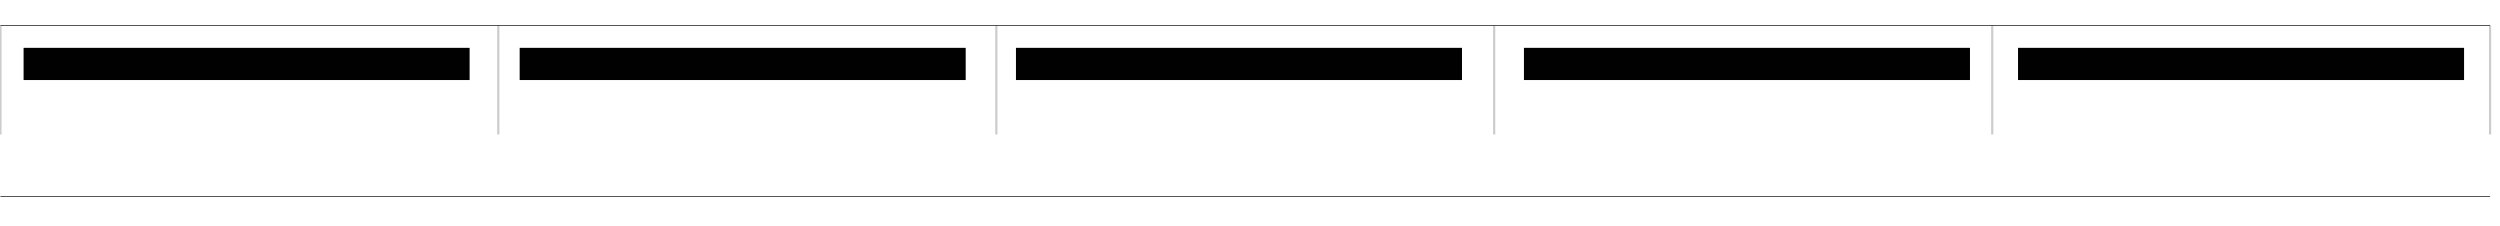
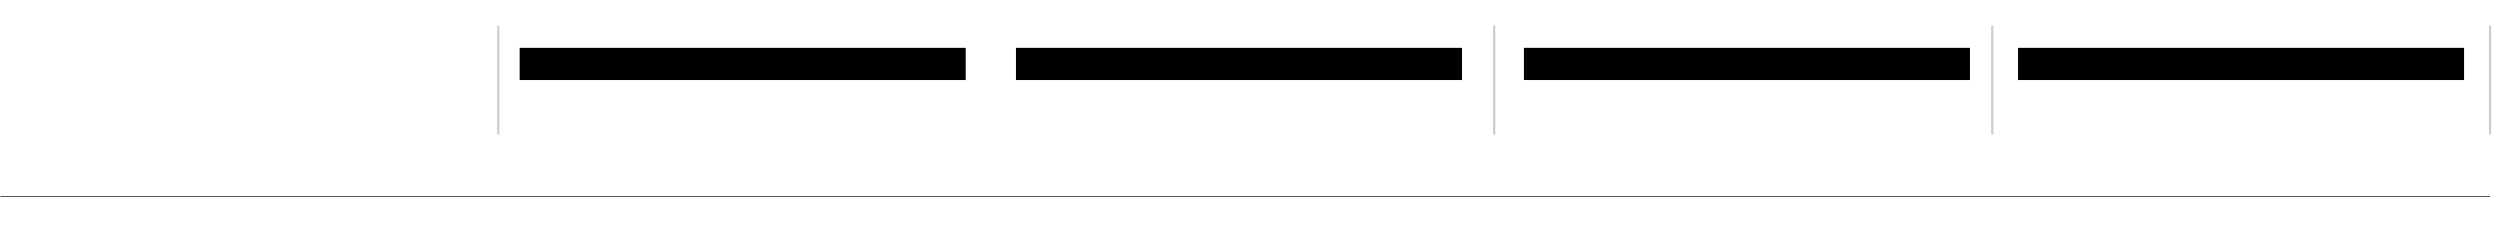
<svg xmlns="http://www.w3.org/2000/svg" version="1.1" viewBox="0 0 1133.9 102.7">
  <defs>
    <style>
      .cls-1 {
        fill: #010101;
      }

      .cls-2 {
        stroke-width: .3px;
      }

      .cls-2, .cls-3 {
        fill: none;
        stroke: #010101;
        stroke-miterlimit: 10;
      }

      .cls-3 {
        opacity: .2;
      }
    </style>
  </defs>
  <g>
    <g id="Layer_1">
-       <line class="cls-2" x1=".2" y1="11.5" x2="1129.4" y2="11.5" />
      <line class="cls-2" x1=".2" y1="89.2" x2="1129.4" y2="89.2" />
      <g>
-         <line class="cls-3" x1=".2" y1="11.6" x2=".2" y2="61" />
        <line class="cls-3" x1="226" y1="11.6" x2="226" y2="61" />
-         <line class="cls-3" x1="451.9" y1="11.6" x2="451.9" y2="61" />
        <line class="cls-3" x1="677.7" y1="11.6" x2="677.7" y2="61" />
        <line class="cls-3" x1="903.6" y1="11.6" x2="903.6" y2="61" />
        <line class="cls-3" x1="1129.4" y1="11.6" x2="1129.4" y2="61" />
      </g>
-       <rect class="cls-1" x="10.7" y="21.7" width="202.3" height="14.6" />
      <rect class="cls-1" x="235.7" y="21.7" width="202.3" height="14.6" />
      <rect class="cls-1" x="460.8" y="21.7" width="202.3" height="14.6" />
      <rect class="cls-1" x="691.2" y="21.7" width="202.3" height="14.6" />
      <rect class="cls-1" x="915.3" y="21.7" width="202.3" height="14.6" />
    </g>
  </g>
</svg>